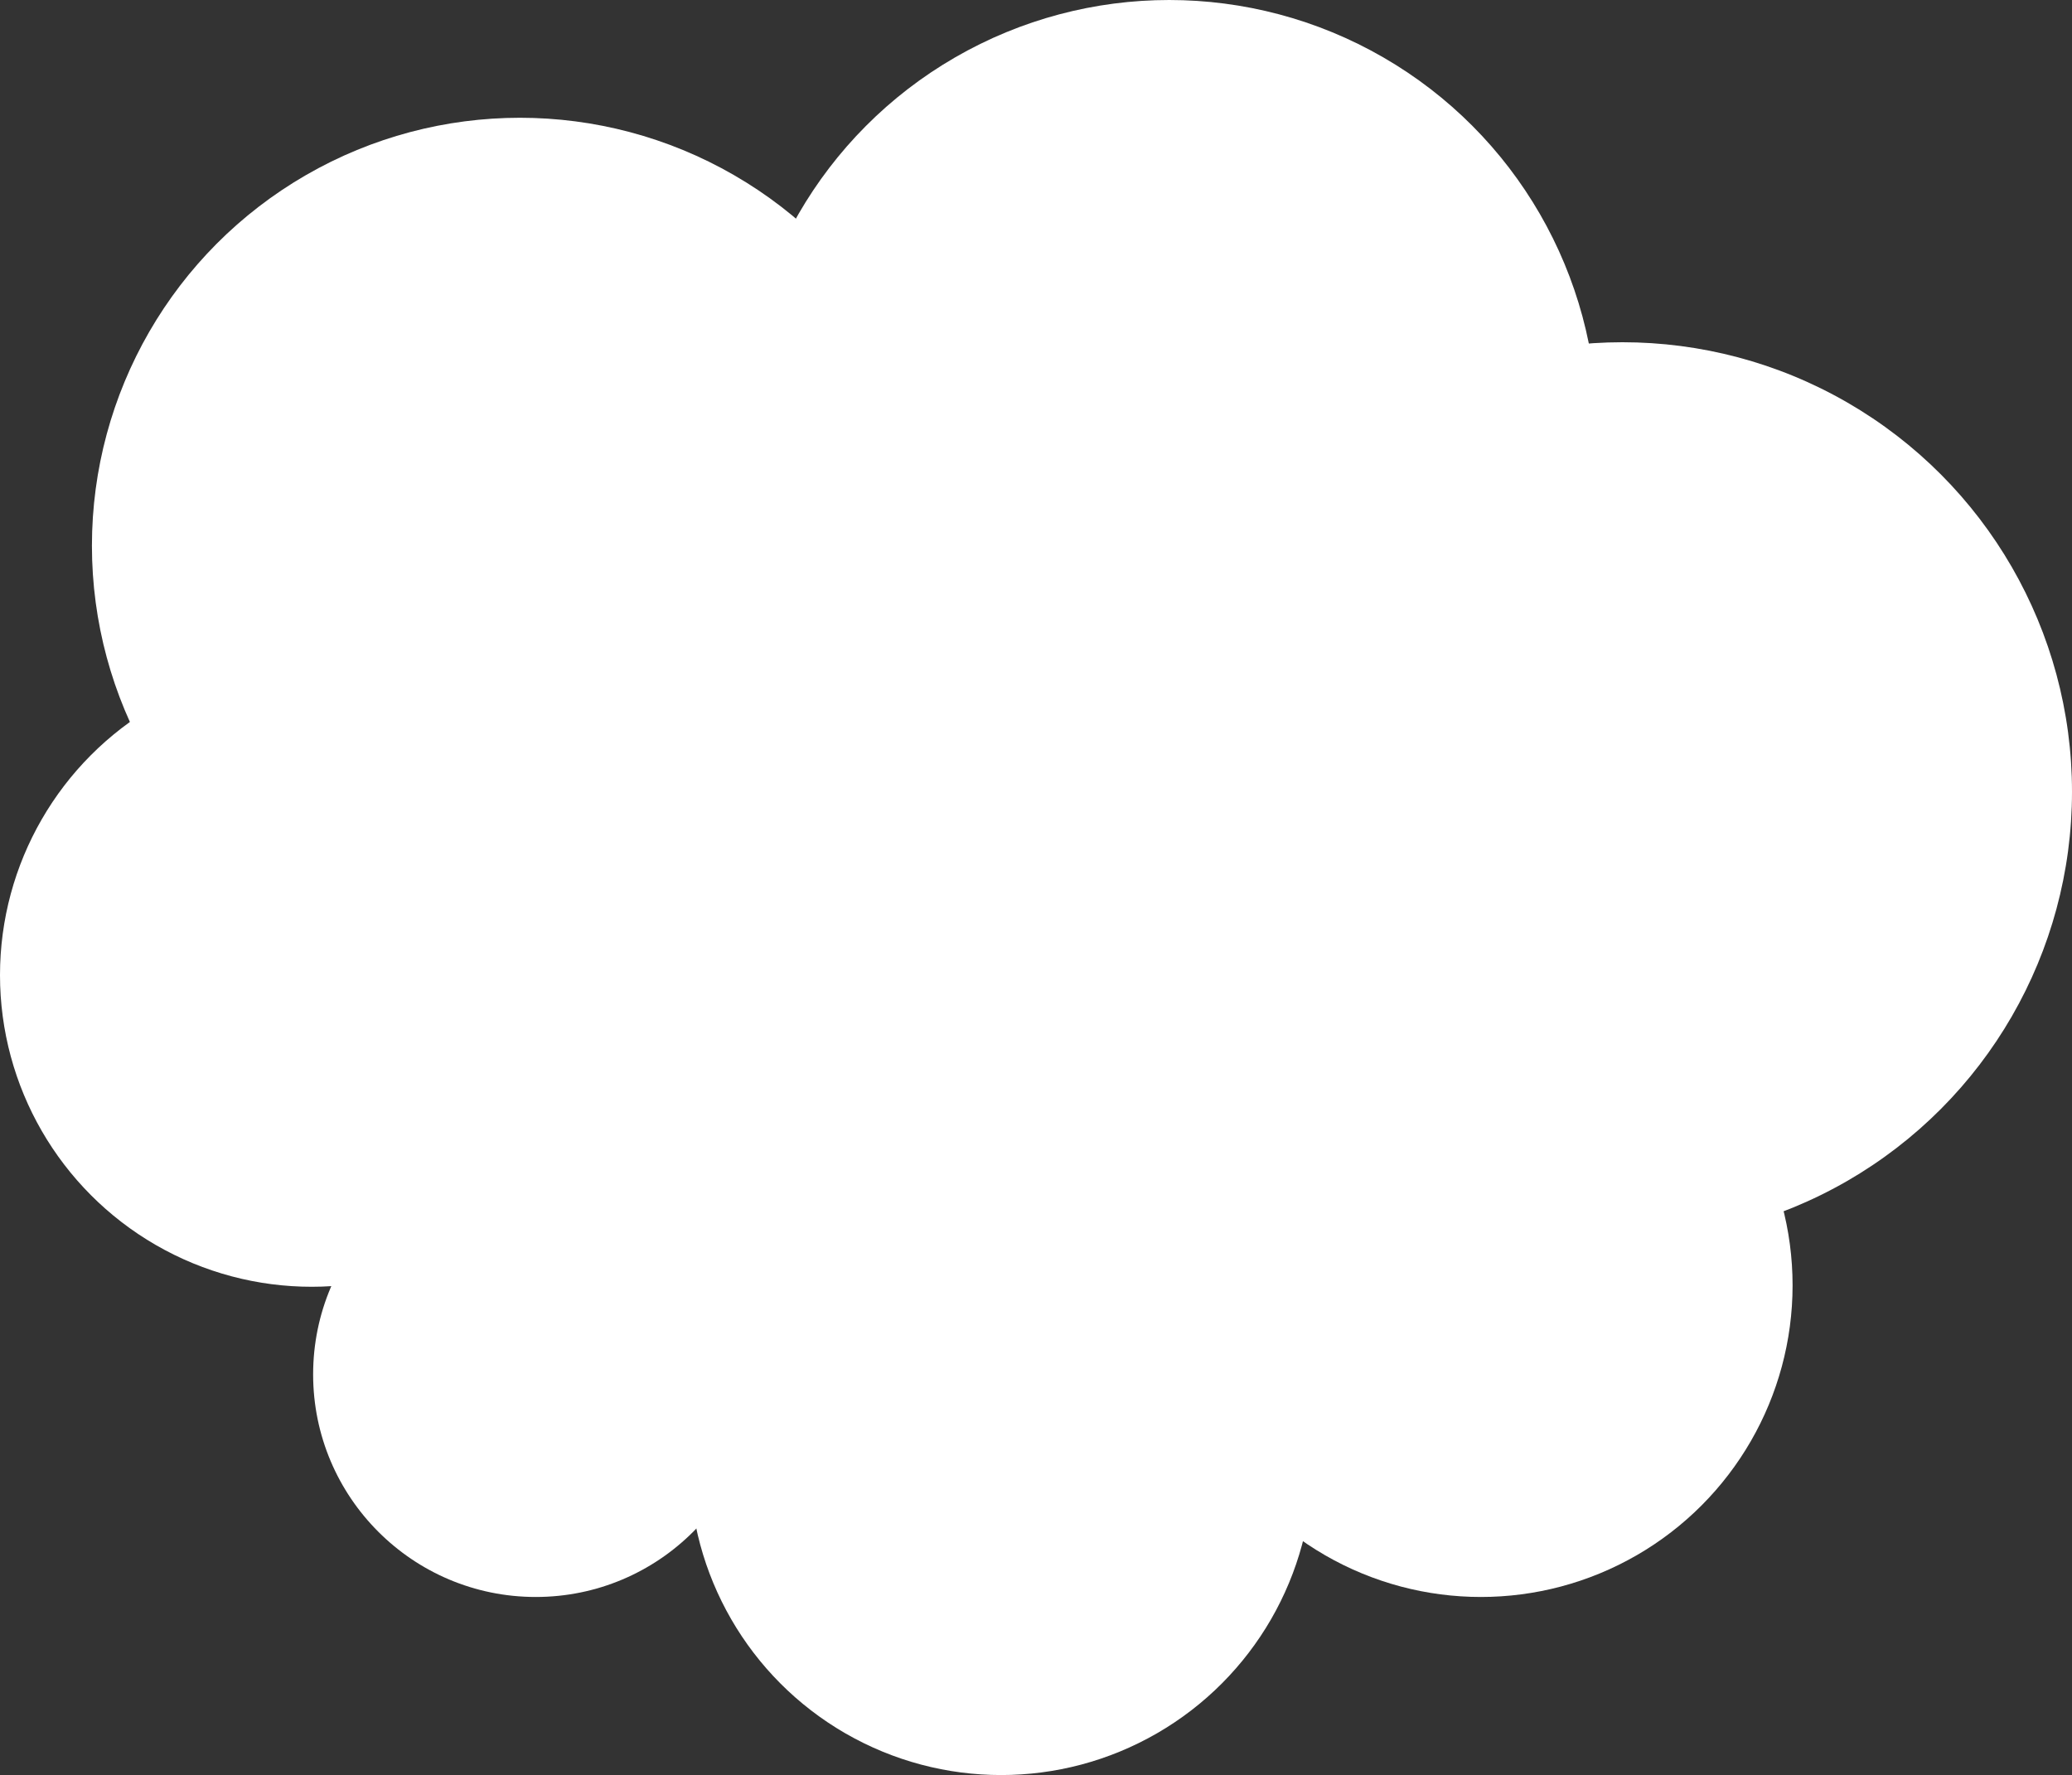
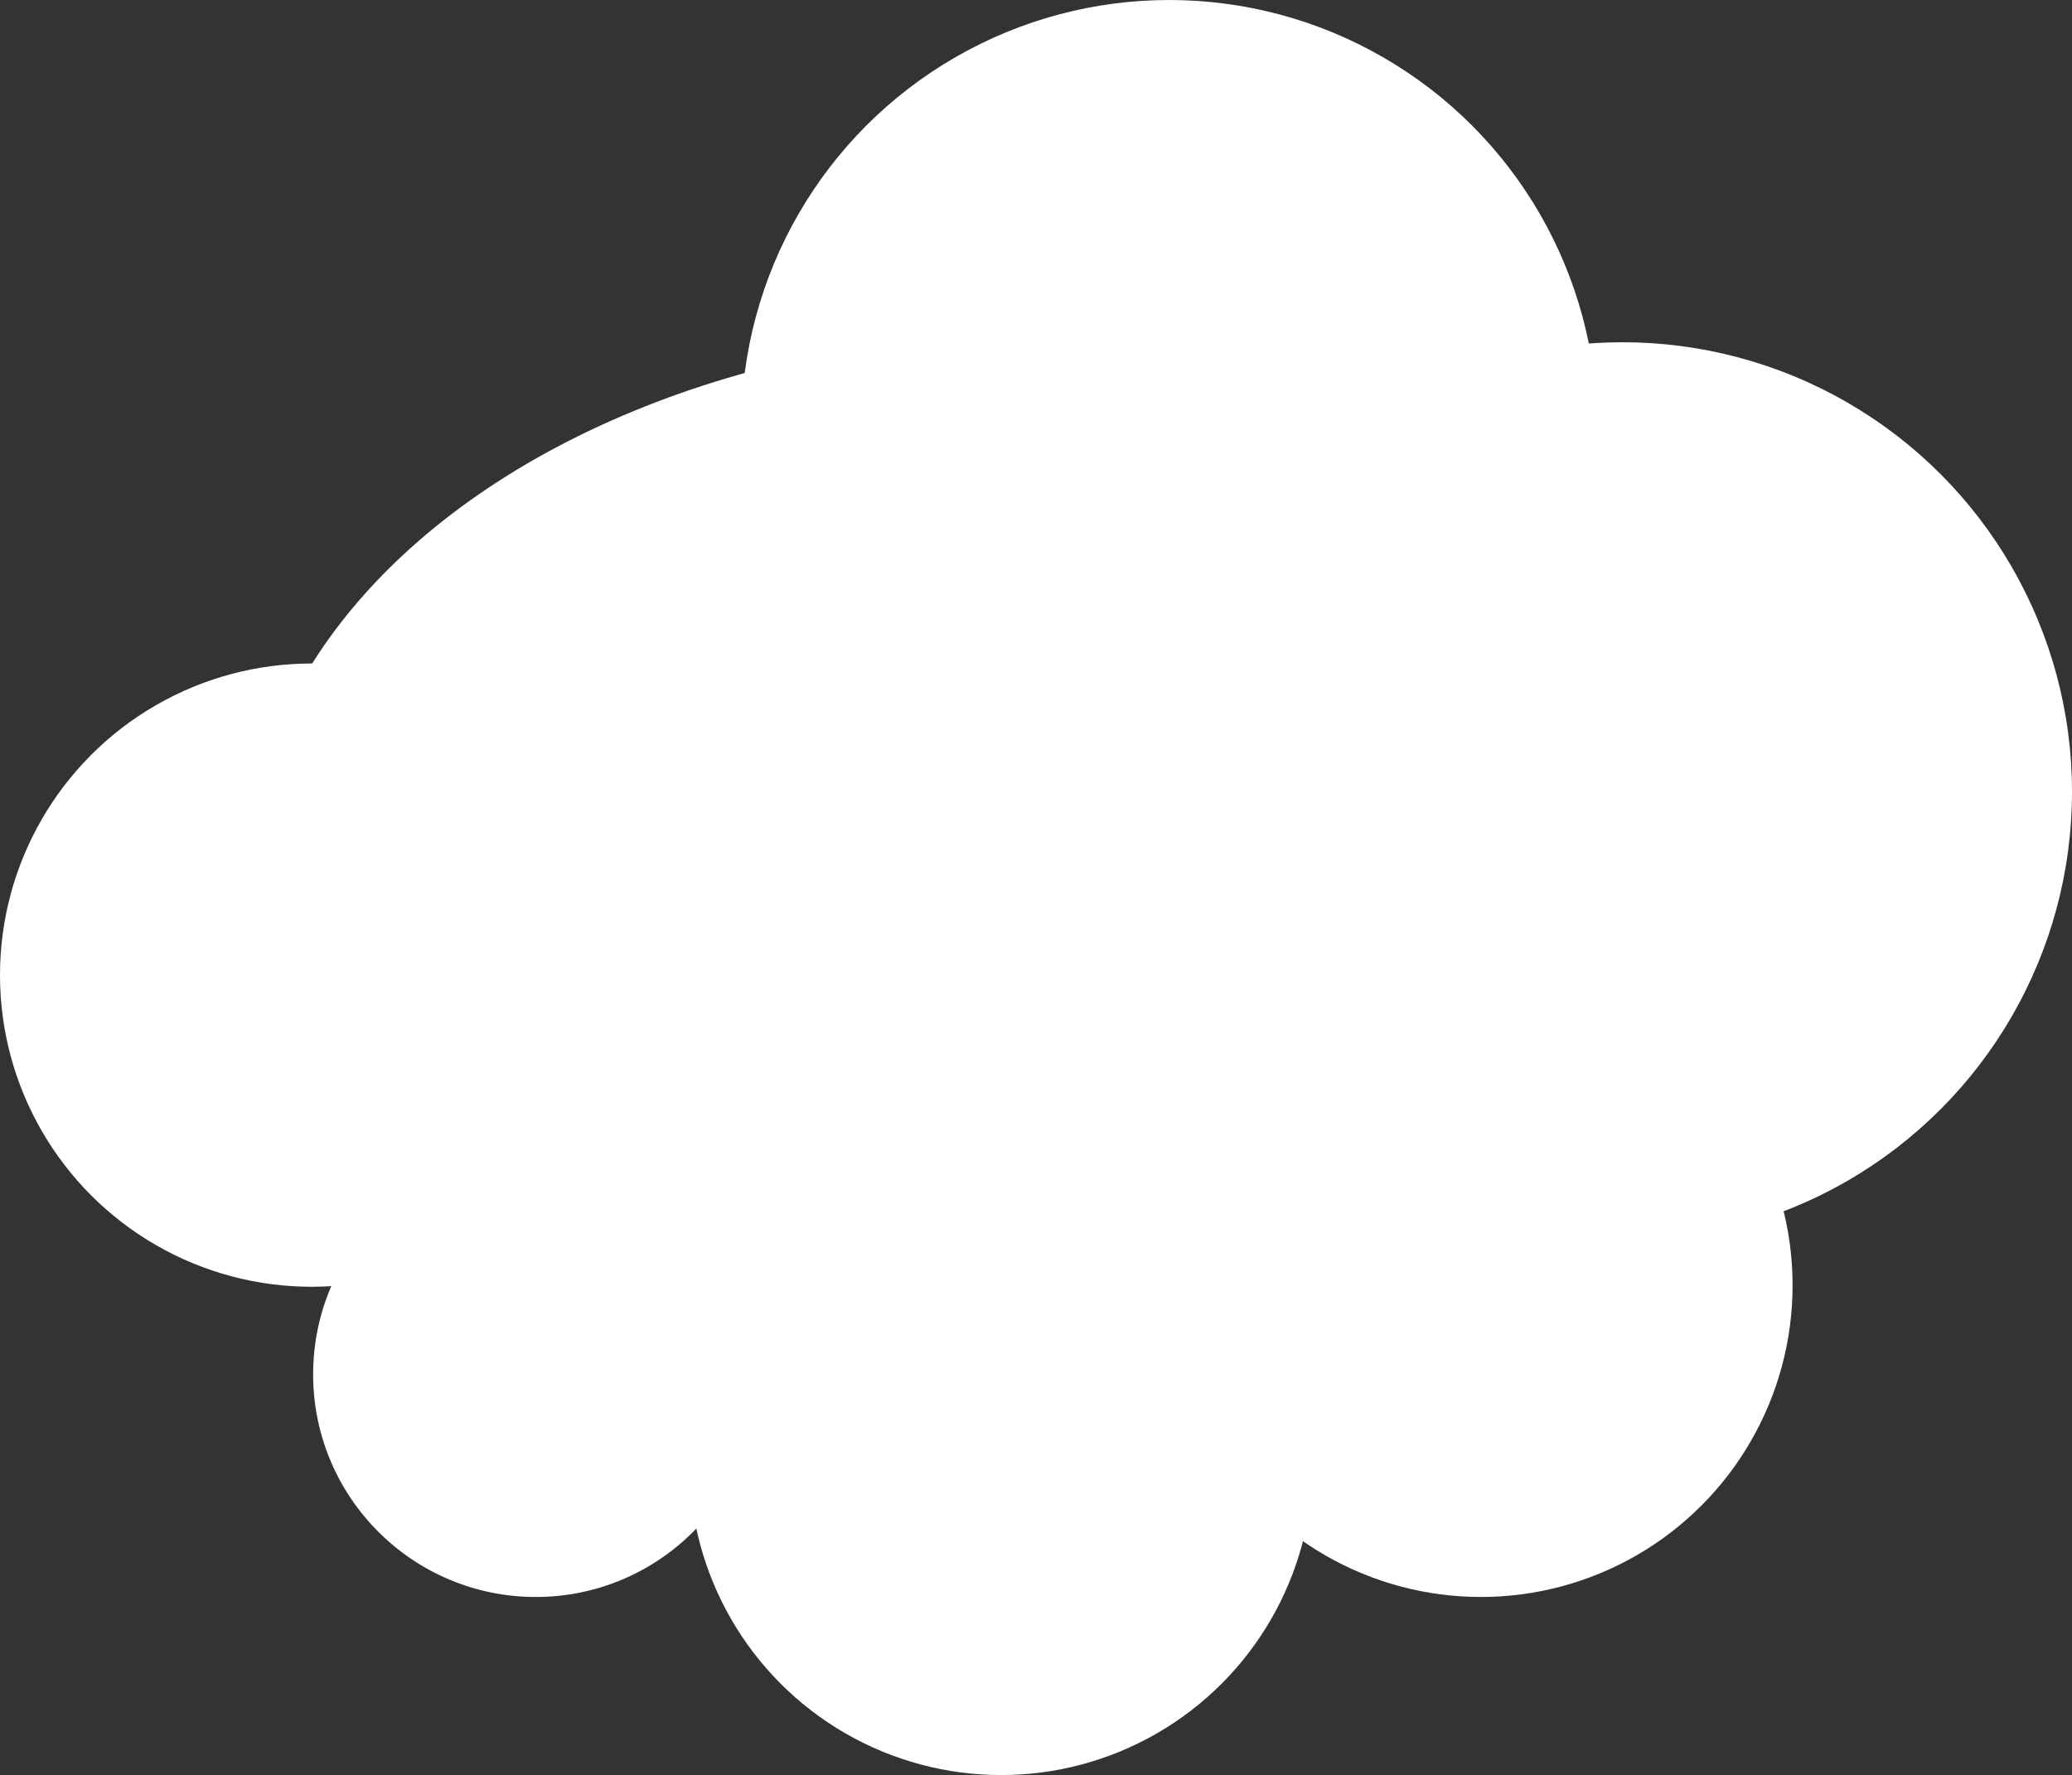
<svg xmlns="http://www.w3.org/2000/svg" width="454" height="389" viewBox="0 0 454 389" fill="none">
  <rect x="0" y="0" width="454" height="389" fill="#333333" stroke="none" />
-   <circle cx="113.93" cy="119.596" r="93.788" fill="white" />
  <circle cx="256.186" cy="93.788" r="93.788" fill="white" />
  <circle cx="355.5" cy="173.5" r="98.5" fill="white" />
  <circle cx="324.481" cy="281.679" r="68.295" fill="white" />
  <circle cx="68.295" cy="213.698" r="68.295" fill="white" />
  <circle cx="219.363" cy="320.704" r="68.295" fill="white" />
  <circle cx="117.392" cy="301.192" r="48.782" fill="white" />
  <ellipse cx="228.49" cy="192.926" rx="174.358" ry="119.91" fill="white" />
</svg>